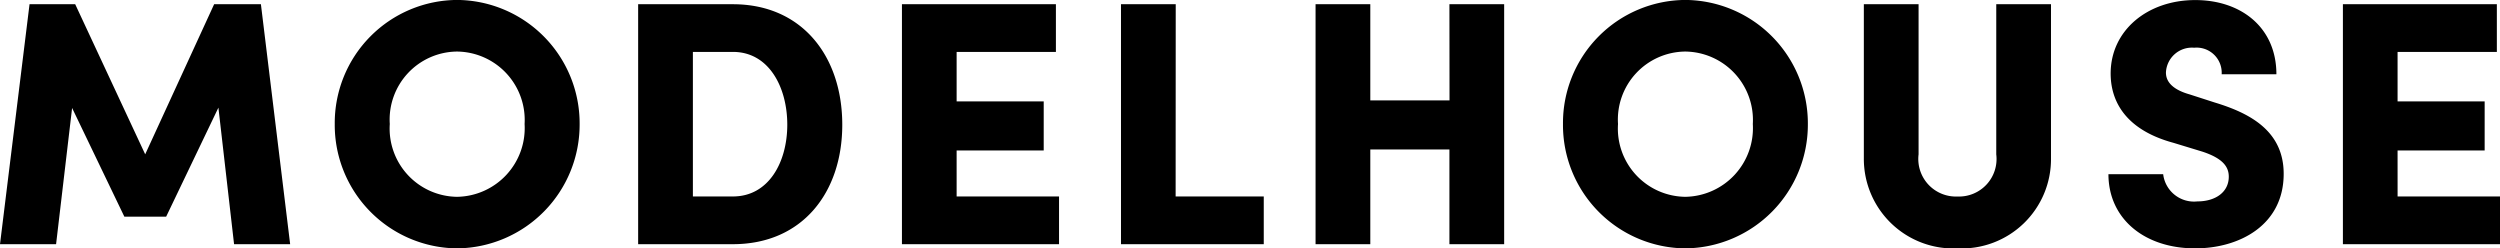
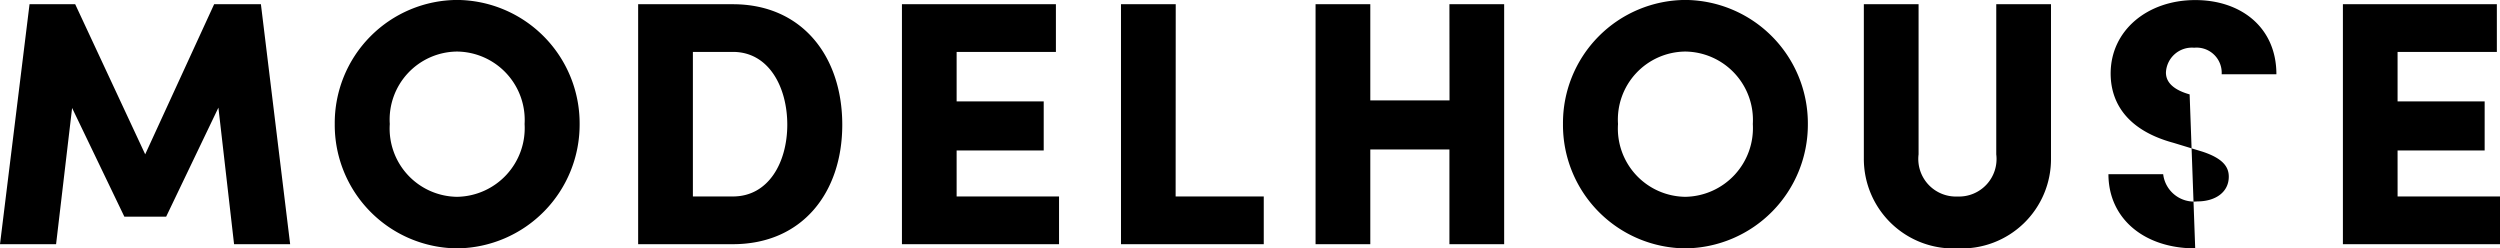
<svg xmlns="http://www.w3.org/2000/svg" width="150.717" height="14.973" viewBox="0 0 150.717 14.973">
-   <path d="M-59.682-14.469H-62.5l-4.158,9.051-4.221-9.051h-2.751L-75.411,0h3.381l.966-8.211,3.15,6.552h2.52l3.15-6.573L-61.3,0h3.381ZM-47.838.252a7.462,7.462,0,0,0,7.371-7.5,7.444,7.444,0,0,0-7.371-7.476A7.421,7.421,0,0,0-55.23-7.245,7.439,7.439,0,0,0-47.838.252Zm-.021-3.108a4.113,4.113,0,0,1-4.053-4.389,4.1,4.1,0,0,1,4.053-4.368,4.124,4.124,0,0,1,4.074,4.368A4.142,4.142,0,0,1-47.859-2.856Zm10.92-11.613V0h5.712c4.179,0,6.594-3.108,6.594-7.2,0-4.116-2.415-7.266-6.594-7.266Zm3.3,11.592v-8.715h2.415c2.163,0,3.276,2.121,3.276,4.389,0,2.247-1.113,4.326-3.276,4.326Zm15.9-2.772h5.25V-8.61h-5.25v-2.982h5.985v-2.877h-9.282V0h9.471V-2.877h-6.174Zm13.209-8.82h-3.3V0H.777V-2.877H-4.536Zm16.506,5.8H7.2v-5.8h-3.3V0H7.2V-5.712H11.97V0h3.3V-14.469h-3.3ZM26.208.252a7.462,7.462,0,0,0,7.371-7.5,7.444,7.444,0,0,0-7.371-7.476,7.421,7.421,0,0,0-7.392,7.476A7.439,7.439,0,0,0,26.208.252Zm-.021-3.108a4.113,4.113,0,0,1-4.053-4.389,4.1,4.1,0,0,1,4.053-4.368,4.124,4.124,0,0,1,4.074,4.368A4.142,4.142,0,0,1,26.187-2.856ZM42.609.252a5.385,5.385,0,0,0,5.628-5.418v-9.3h-3.3v9.051a2.262,2.262,0,0,1-2.331,2.541,2.267,2.267,0,0,1-2.352-2.541v-9.051h-3.3v9.3A5.4,5.4,0,0,0,42.609.252Zm14.322,0c2.646,0,5.334-1.386,5.334-4.494,0-2.625-2.1-3.675-4.158-4.3L56.595-9.03c-1.344-.378-1.428-1.029-1.428-1.323a1.568,1.568,0,0,1,1.7-1.491,1.515,1.515,0,0,1,1.659,1.6h3.3c0-2.814-2.121-4.473-4.893-4.473-2.877,0-5.1,1.827-5.1,4.431,0,1.365.609,3.318,3.8,4.179l1.722.525c1.281.42,1.6.945,1.6,1.512,0,.945-.819,1.491-1.89,1.491A1.872,1.872,0,0,1,55-4.221H51.7C51.7-1.554,53.844.252,56.931.252Zm12.2-5.9h5.25V-8.61h-5.25v-2.982h5.985v-2.877H65.835V0h9.471V-2.877H69.132Z" transform="translate(75.411 14.721)" />
+   <path d="M-59.682-14.469H-62.5l-4.158,9.051-4.221-9.051h-2.751L-75.411,0h3.381l.966-8.211,3.15,6.552h2.52l3.15-6.573L-61.3,0h3.381ZM-47.838.252a7.462,7.462,0,0,0,7.371-7.5,7.444,7.444,0,0,0-7.371-7.476A7.421,7.421,0,0,0-55.23-7.245,7.439,7.439,0,0,0-47.838.252Zm-.021-3.108a4.113,4.113,0,0,1-4.053-4.389,4.1,4.1,0,0,1,4.053-4.368,4.124,4.124,0,0,1,4.074,4.368A4.142,4.142,0,0,1-47.859-2.856Zm10.92-11.613V0h5.712c4.179,0,6.594-3.108,6.594-7.2,0-4.116-2.415-7.266-6.594-7.266Zm3.3,11.592v-8.715h2.415c2.163,0,3.276,2.121,3.276,4.389,0,2.247-1.113,4.326-3.276,4.326Zm15.9-2.772h5.25V-8.61h-5.25v-2.982h5.985v-2.877h-9.282V0h9.471V-2.877h-6.174Zm13.209-8.82h-3.3V0H.777V-2.877H-4.536Zm16.506,5.8H7.2v-5.8h-3.3V0H7.2V-5.712H11.97V0h3.3V-14.469h-3.3ZM26.208.252a7.462,7.462,0,0,0,7.371-7.5,7.444,7.444,0,0,0-7.371-7.476,7.421,7.421,0,0,0-7.392,7.476A7.439,7.439,0,0,0,26.208.252Zm-.021-3.108a4.113,4.113,0,0,1-4.053-4.389,4.1,4.1,0,0,1,4.053-4.368,4.124,4.124,0,0,1,4.074,4.368A4.142,4.142,0,0,1,26.187-2.856ZM42.609.252a5.385,5.385,0,0,0,5.628-5.418v-9.3h-3.3v9.051a2.262,2.262,0,0,1-2.331,2.541,2.267,2.267,0,0,1-2.352-2.541v-9.051h-3.3v9.3A5.4,5.4,0,0,0,42.609.252Zm14.322,0L56.595-9.03c-1.344-.378-1.428-1.029-1.428-1.323a1.568,1.568,0,0,1,1.7-1.491,1.515,1.515,0,0,1,1.659,1.6h3.3c0-2.814-2.121-4.473-4.893-4.473-2.877,0-5.1,1.827-5.1,4.431,0,1.365.609,3.318,3.8,4.179l1.722.525c1.281.42,1.6.945,1.6,1.512,0,.945-.819,1.491-1.89,1.491A1.872,1.872,0,0,1,55-4.221H51.7C51.7-1.554,53.844.252,56.931.252Zm12.2-5.9h5.25V-8.61h-5.25v-2.982h5.985v-2.877H65.835V0h9.471V-2.877H69.132Z" transform="translate(75.411 14.721)" />
</svg>